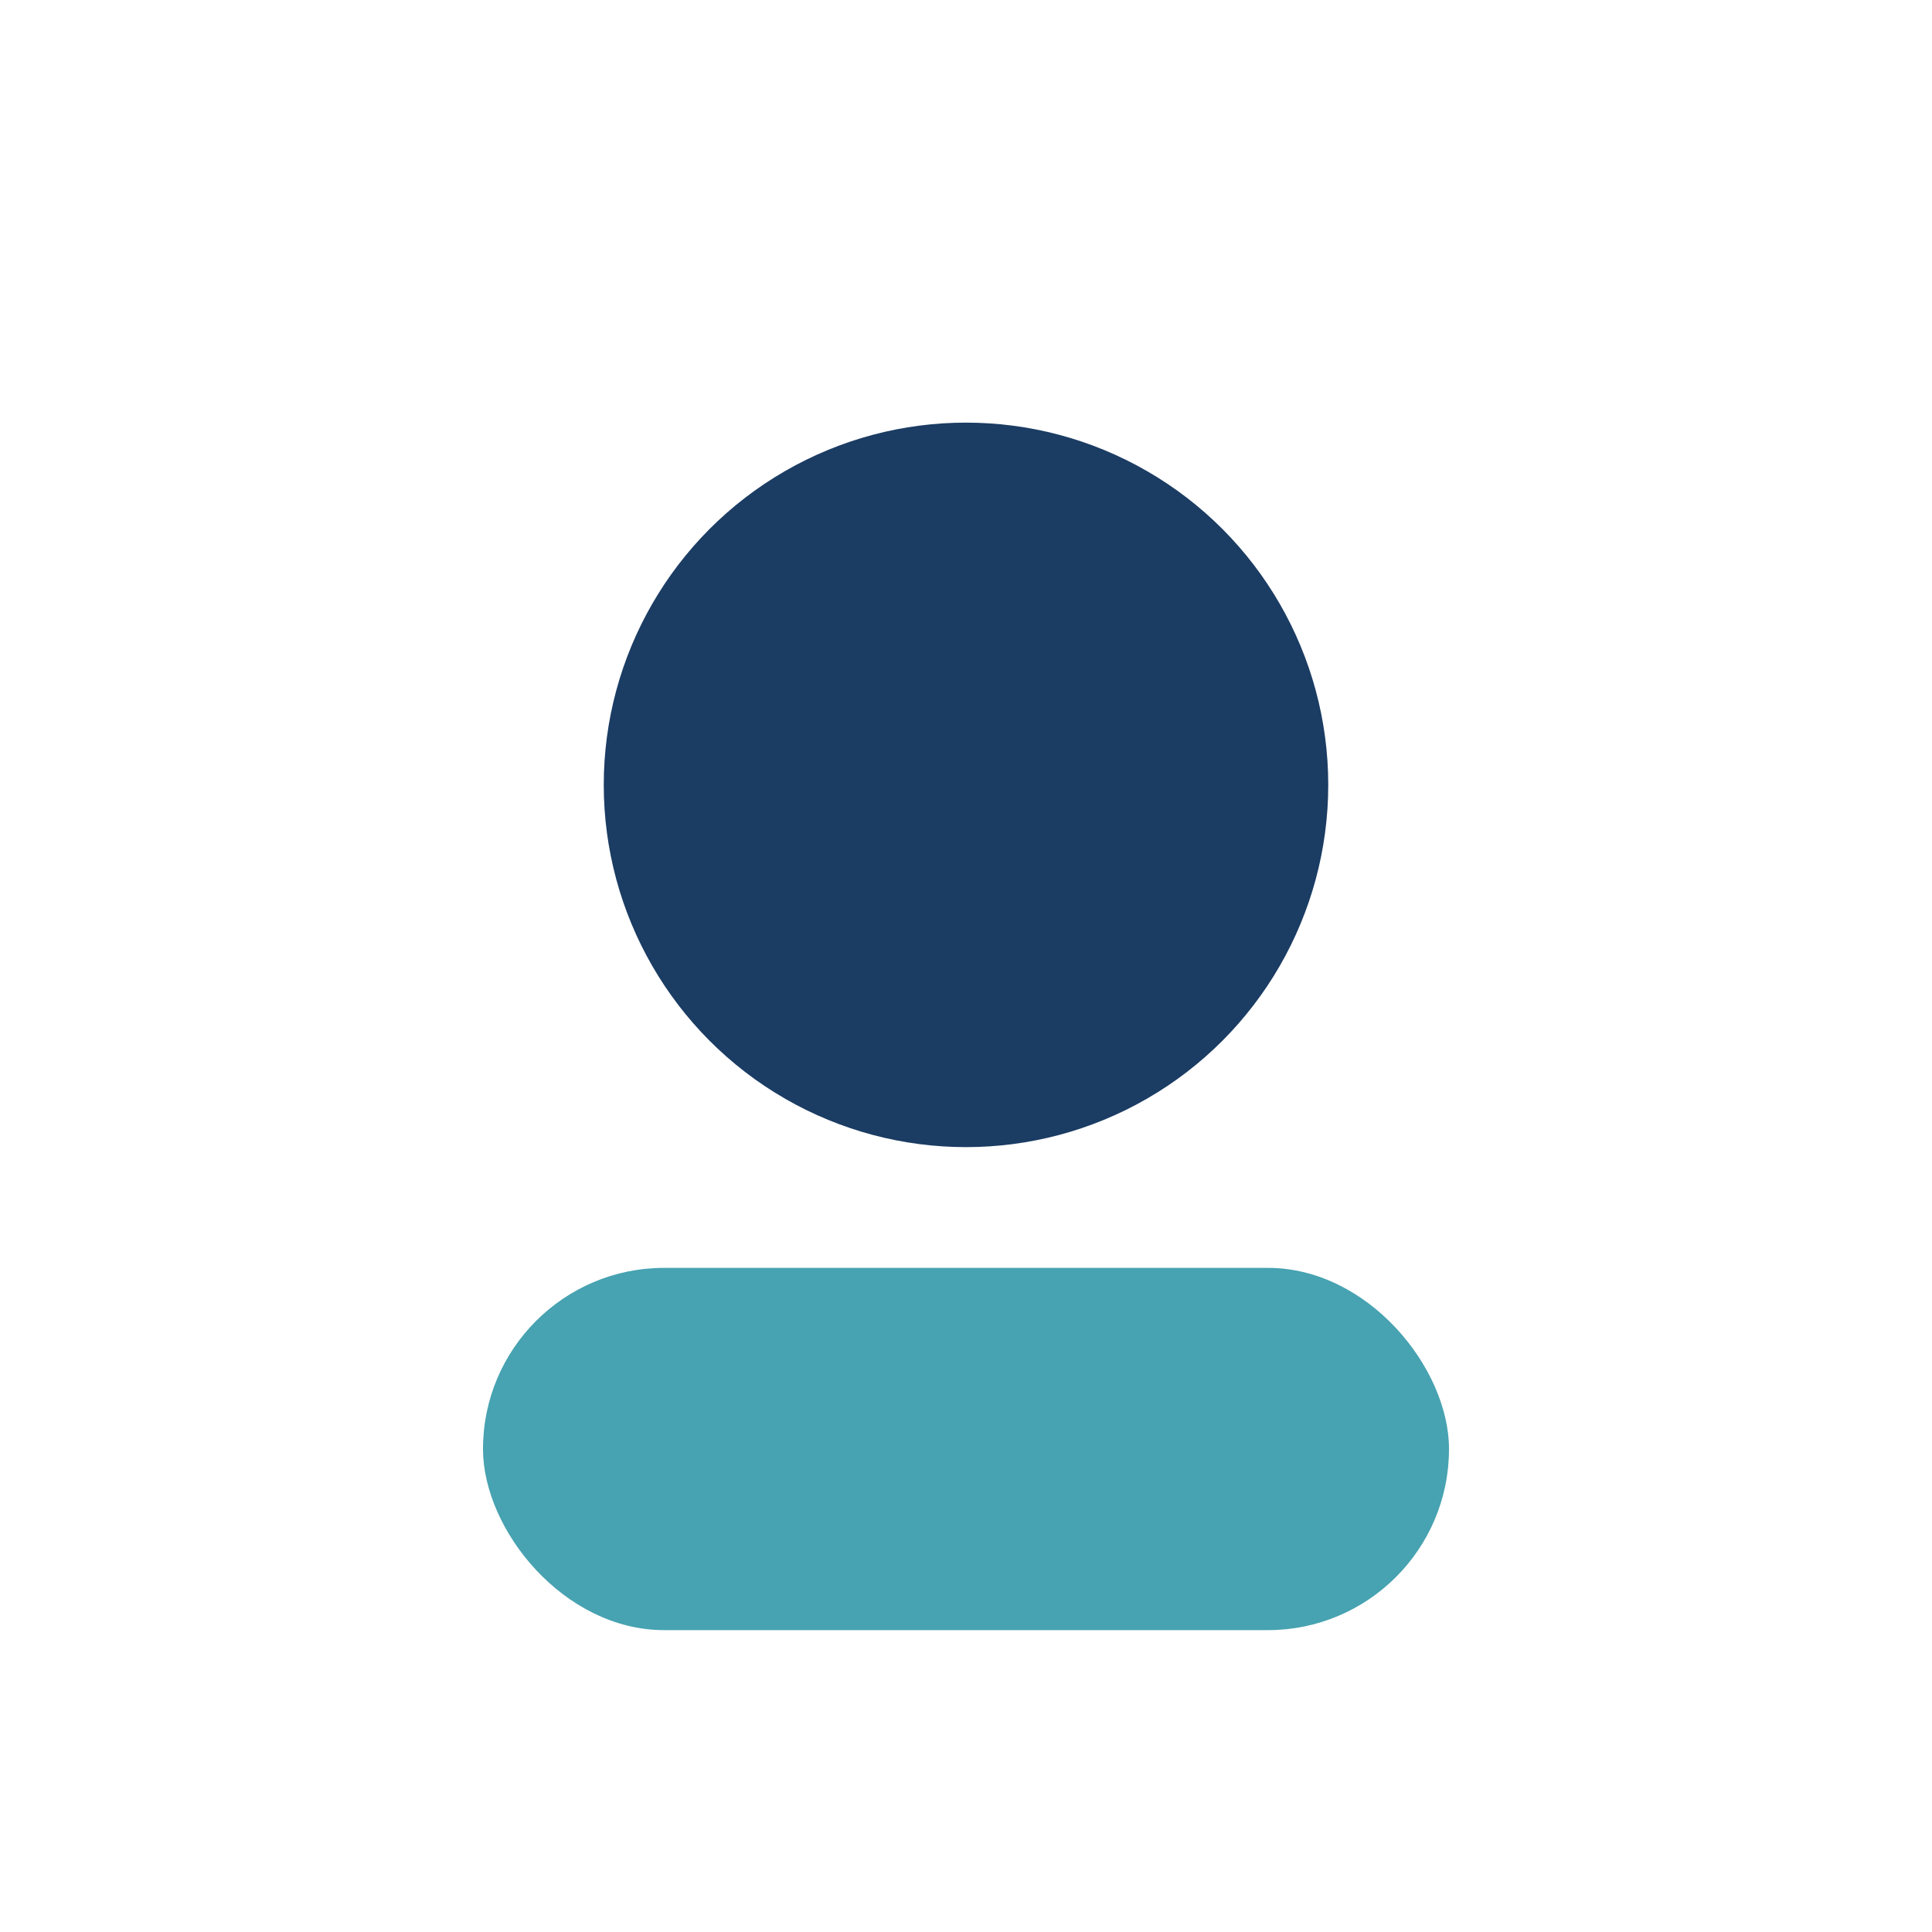
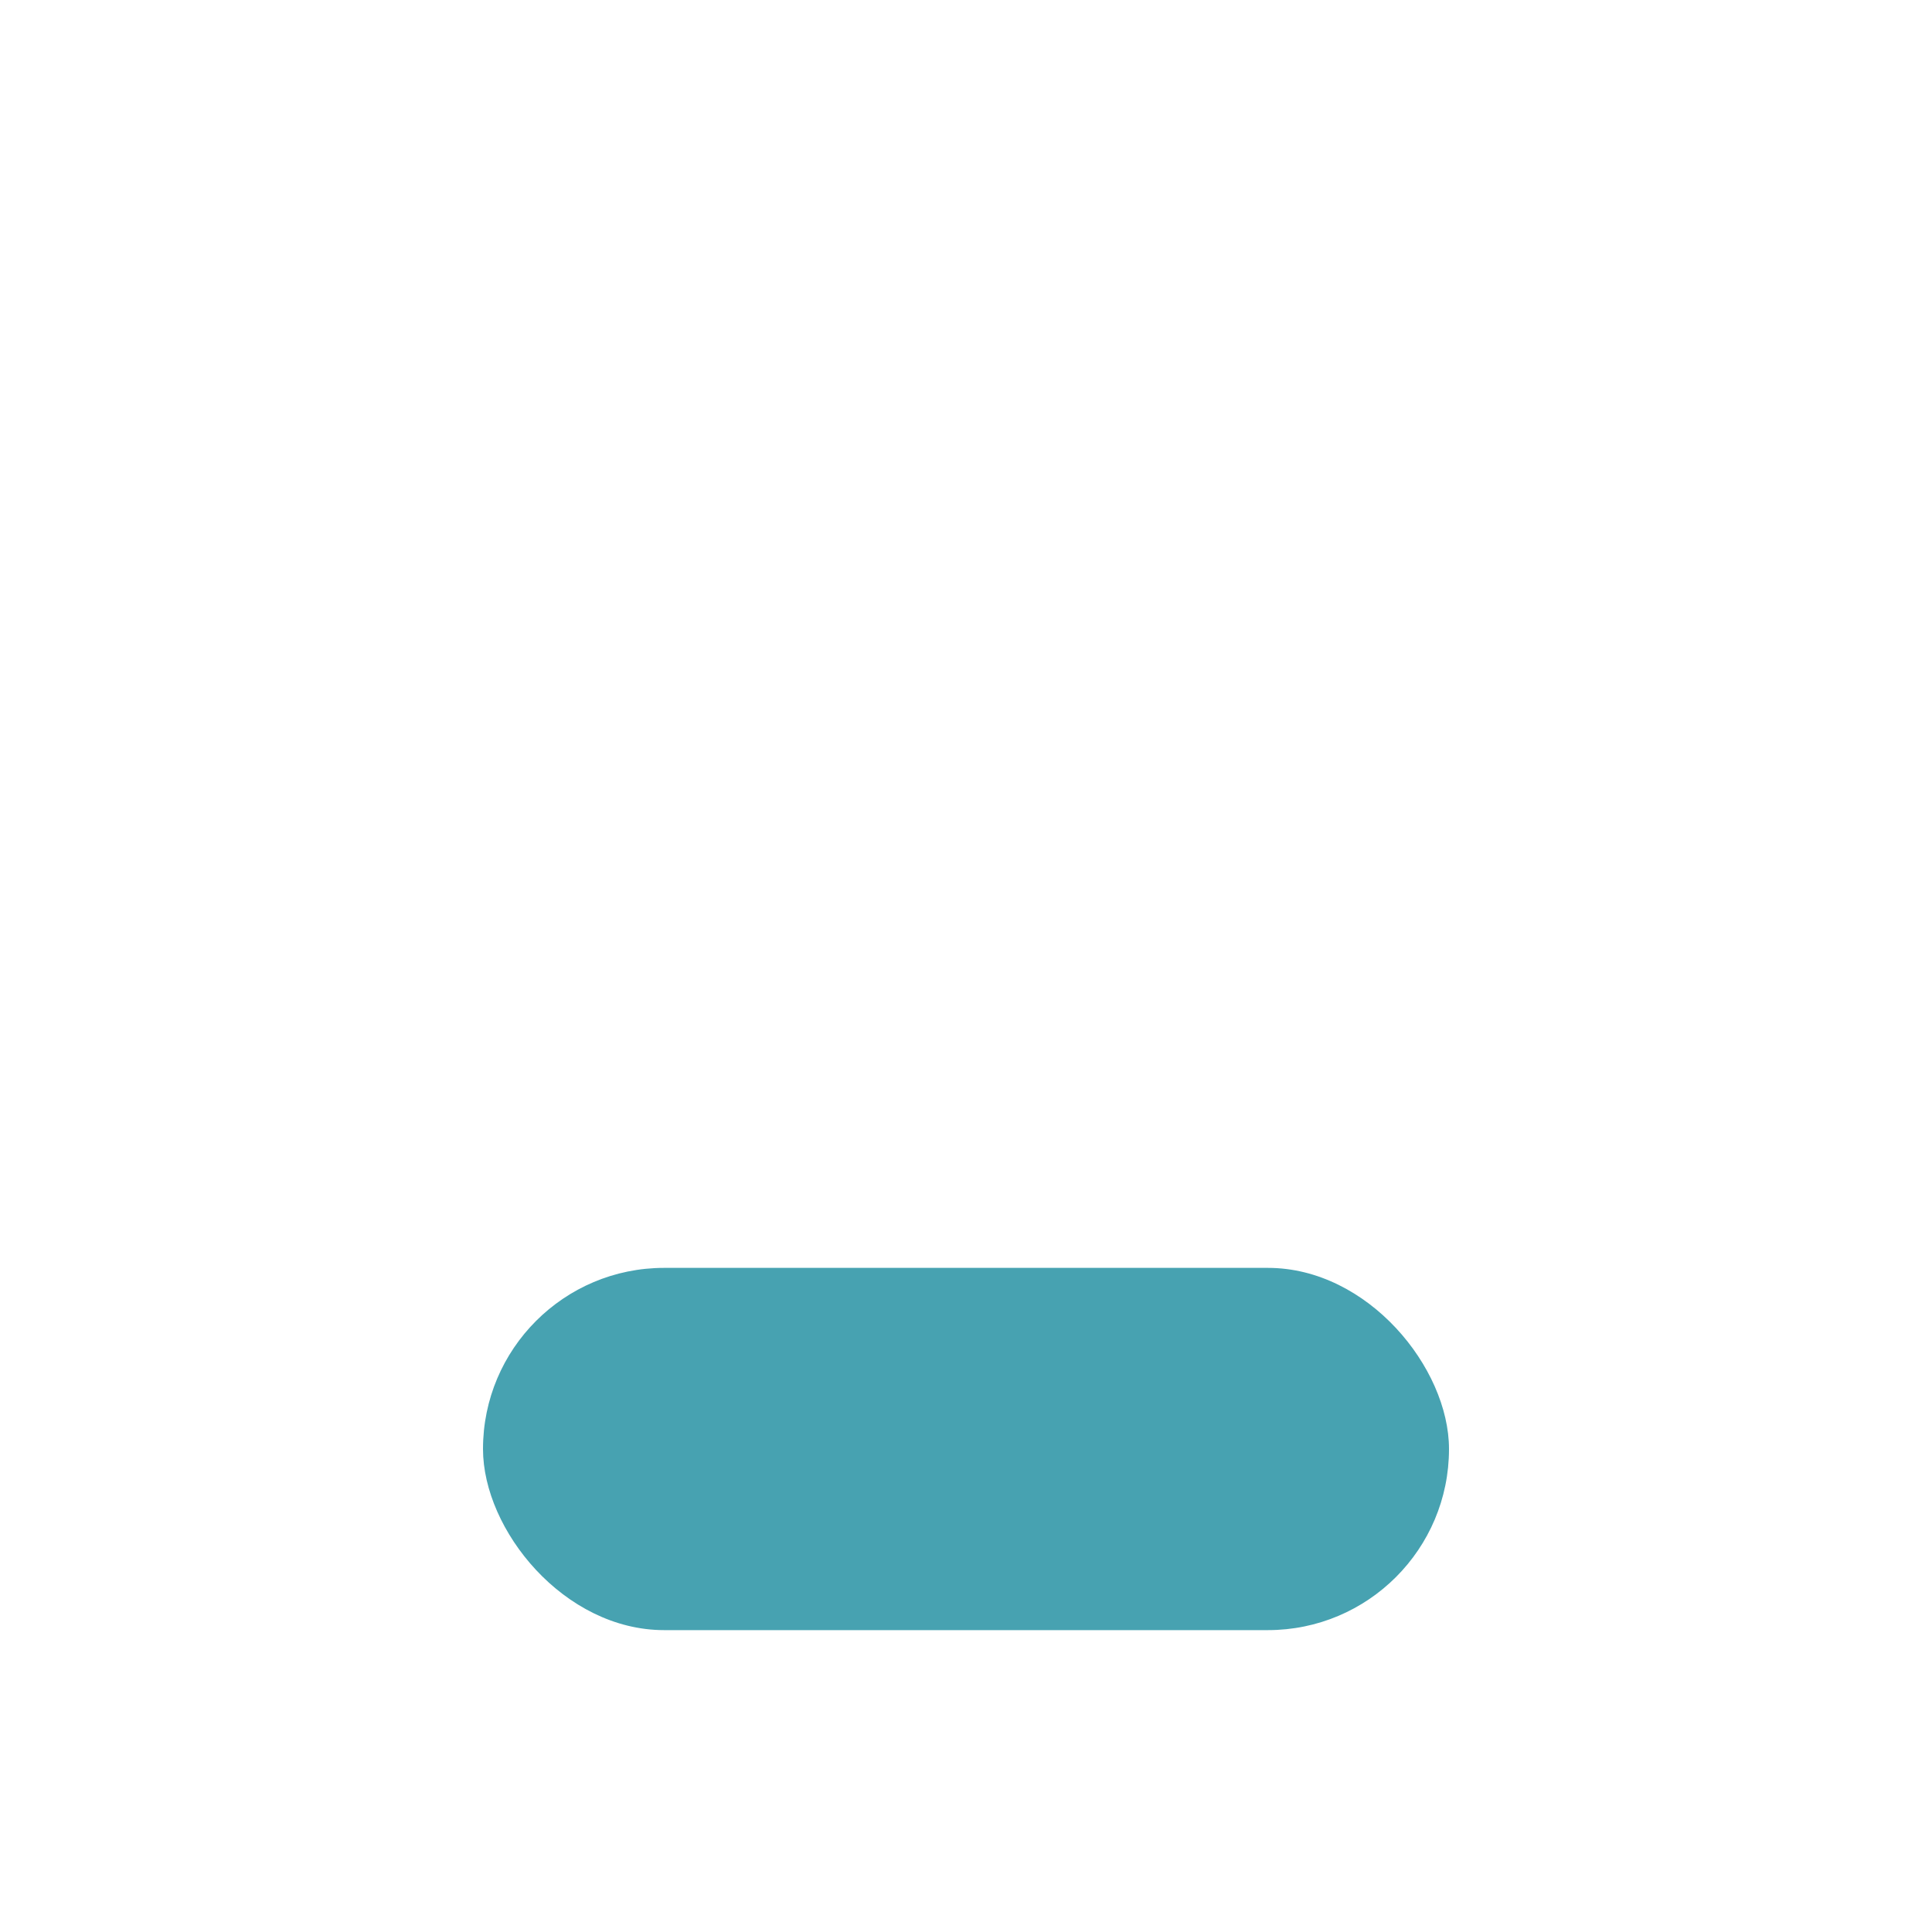
<svg xmlns="http://www.w3.org/2000/svg" width="32" height="32" viewBox="0 0 32 32">
-   <circle cx="16" cy="13" r="6" fill="#1B3C63" />
  <rect x="8" y="21" width="16" height="6" rx="3" fill="#47A2B1" />
</svg>